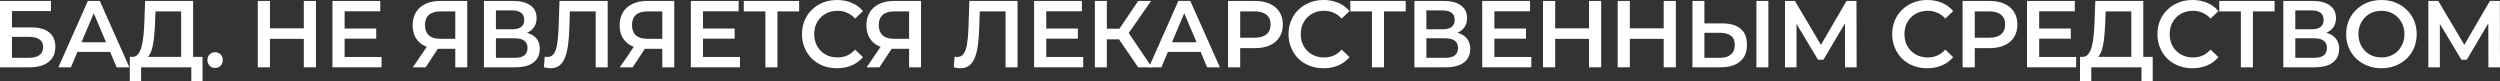
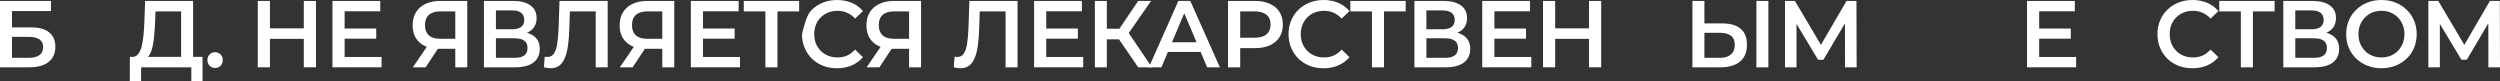
<svg xmlns="http://www.w3.org/2000/svg" width="1136" height="37" viewBox="0 0 1136 37" fill="none">
  <rect x="0" y="0" width="1136" height="37" fill="#333333" stroke="none" />
  <path d="M0 30.582V0.431H23.161V5.04H5.44V12.448H14.237C17.806 12.448 20.512 13.209 22.354 14.731C24.224 16.224 25.158 18.407 25.158 21.278C25.158 24.236 24.124 26.533 22.056 28.17C20.016 29.778 17.126 30.582 13.387 30.582H0ZM5.44 26.275H13.089C15.214 26.275 16.829 25.858 17.934 25.026C19.039 24.193 19.591 22.987 19.591 21.407C19.591 18.306 17.424 16.756 13.089 16.756H5.44V26.275Z" fill="white" />
-   <path d="M26.534 30.582L39.921 0.431H45.361L58.79 30.582H53.01L41.493 3.403H43.703L32.229 30.582H26.534ZM32.696 23.604L34.184 19.211H50.248L51.735 23.604H32.696Z" fill="white" />
  <path d="M82.304 27.998V5.169H70.66L70.448 10.51C70.363 12.52 70.235 14.43 70.065 16.239C69.923 18.019 69.683 19.641 69.343 21.106C69.031 22.57 68.592 23.791 68.025 24.767C67.459 25.744 66.764 26.39 65.943 26.706L59.993 25.844C61.07 25.901 61.948 25.528 62.628 24.724C63.336 23.92 63.889 22.8 64.285 21.364C64.682 19.929 64.98 18.249 65.178 16.325C65.376 14.372 65.518 12.261 65.603 9.993L65.943 0.431H87.744V27.998H82.304ZM58.973 37L59.016 25.844H92.036V37H86.936V30.582H64.115V37H58.973Z" fill="white" />
  <path d="M97.74 30.884C96.777 30.884 95.955 30.553 95.275 29.893C94.595 29.204 94.255 28.342 94.255 27.308C94.255 26.217 94.595 25.356 95.275 24.724C95.955 24.064 96.777 23.733 97.74 23.733C98.703 23.733 99.525 24.064 100.205 24.724C100.885 25.356 101.225 26.217 101.225 27.308C101.225 28.342 100.885 29.204 100.205 29.893C99.525 30.553 98.703 30.884 97.74 30.884Z" fill="white" />
  <path d="M138.049 0.431H143.574V30.582H138.049V0.431ZM122.665 30.582H117.14V0.431H122.665V30.582ZM138.474 17.66H122.198V12.879H138.474V17.66Z" fill="white" />
  <path d="M156.168 12.965H170.957V17.574H156.168V12.965ZM156.593 25.887H173.38V30.582H151.069V0.431H172.785V5.126H156.593V25.887Z" fill="white" />
  <path d="M206.88 30.582V20.934L208.24 22.183H199.528C197.035 22.183 194.881 21.766 193.068 20.934C191.283 20.072 189.909 18.852 188.946 17.272C187.983 15.664 187.501 13.74 187.501 11.501C187.501 9.175 188.011 7.193 189.031 5.556C190.051 3.891 191.496 2.627 193.366 1.766C195.236 0.876 197.431 0.431 199.953 0.431H212.319V30.582H206.88ZM187.586 30.582L194.938 19.814H200.505L193.408 30.582H187.586ZM206.88 19.125V3.618L208.24 5.169H200.123C197.856 5.169 196.114 5.7 194.896 6.763C193.706 7.796 193.111 9.347 193.111 11.414C193.111 13.396 193.677 14.932 194.811 16.023C195.972 17.086 197.672 17.617 199.91 17.617H208.24L206.88 19.125Z" fill="white" />
  <path d="M219.902 30.582V0.431H233.204C236.547 0.431 239.153 1.106 241.023 2.455C242.893 3.776 243.828 5.686 243.828 8.184C243.828 10.653 242.935 12.563 241.151 13.913C239.366 15.234 237.014 15.894 234.096 15.894L234.861 14.343C238.176 14.343 240.74 15.018 242.553 16.368C244.366 17.718 245.273 19.67 245.273 22.226C245.273 24.839 244.324 26.892 242.425 28.385C240.527 29.85 237.722 30.582 234.011 30.582H219.902ZM225.342 26.275H233.841C235.768 26.275 237.227 25.916 238.218 25.198C239.21 24.451 239.706 23.317 239.706 21.795C239.706 20.273 239.21 19.168 238.218 18.479C237.227 17.761 235.768 17.402 233.841 17.402H225.342V26.275ZM225.342 13.31H232.736C234.521 13.31 235.881 12.951 236.816 12.233C237.751 11.486 238.218 10.424 238.218 9.045C238.218 7.61 237.751 6.533 236.816 5.815C235.881 5.097 234.521 4.738 232.736 4.738H225.342V13.31Z" fill="white" />
  <path d="M250.164 31.013C249.682 31.013 249.201 30.97 248.719 30.884C248.237 30.797 247.713 30.697 247.147 30.582L247.529 25.715C247.926 25.83 248.351 25.887 248.804 25.887C249.994 25.887 250.943 25.399 251.651 24.423C252.36 23.418 252.87 21.953 253.181 20.029C253.493 18.105 253.705 15.736 253.819 12.922L254.244 0.431H276.13V30.582H270.69V3.79L271.965 5.169H257.813L259.003 3.747L258.706 12.707C258.621 15.693 258.423 18.32 258.111 20.589C257.799 22.858 257.318 24.767 256.666 26.318C256.043 27.84 255.207 29.003 254.159 29.807C253.11 30.611 251.779 31.013 250.164 31.013Z" fill="white" />
  <path d="M300.945 30.582V20.934L302.305 22.183H293.593C291.1 22.183 288.946 21.766 287.133 20.934C285.348 20.072 283.974 18.852 283.011 17.272C282.048 15.664 281.566 13.74 281.566 11.501C281.566 9.175 282.076 7.193 283.096 5.556C284.116 3.891 285.561 2.627 287.431 1.766C289.301 0.876 291.496 0.431 294.018 0.431H306.385V30.582H300.945ZM281.651 30.582L289.003 19.814H294.57L287.473 30.582H281.651ZM300.945 19.125V3.618L302.305 5.169H294.188C291.921 5.169 290.179 5.7 288.961 6.763C287.771 7.796 287.176 9.347 287.176 11.414C287.176 13.396 287.742 14.932 288.876 16.023C290.037 17.086 291.737 17.617 293.975 17.617H302.305L300.945 19.125Z" fill="white" />
  <path d="M319.024 12.965H333.813V17.574H319.024V12.965ZM319.449 25.887H336.236V30.582H313.924V0.431H335.641V5.126H319.449V25.887Z" fill="white" />
  <path d="M347.792 30.582V3.79L349.109 5.169H337.975V0.431H363.133V5.169H351.999L353.274 3.79V30.582H347.792Z" fill="white" />
-   <path d="M380.317 31.013C378.05 31.013 375.94 30.64 373.985 29.893C372.058 29.118 370.372 28.041 368.928 26.662C367.511 25.255 366.406 23.604 365.613 21.709C364.82 19.814 364.423 17.746 364.423 15.506C364.423 13.267 364.82 11.199 365.613 9.304C366.406 7.409 367.525 5.772 368.97 4.393C370.415 2.986 372.101 1.91 374.027 1.163C375.954 0.388 378.065 0 380.359 0C382.796 0 385.02 0.431 387.031 1.292C389.043 2.125 390.743 3.374 392.131 5.04L388.561 8.442C387.485 7.265 386.281 6.389 384.949 5.815C383.618 5.212 382.173 4.91 380.614 4.91C379.056 4.91 377.625 5.169 376.322 5.686C375.047 6.203 373.928 6.935 372.965 7.882C372.03 8.83 371.293 9.95 370.755 11.242C370.245 12.534 369.99 13.956 369.99 15.506C369.99 17.057 370.245 18.479 370.755 19.771C371.293 21.063 372.03 22.183 372.965 23.13C373.928 24.078 375.047 24.81 376.322 25.327C377.625 25.844 379.056 26.102 380.614 26.102C382.173 26.102 383.618 25.815 384.949 25.241C386.281 24.638 387.485 23.733 388.561 22.527L392.131 25.973C390.743 27.61 389.043 28.859 387.031 29.721C385.02 30.582 382.782 31.013 380.317 31.013Z" fill="white" />
+   <path d="M380.317 31.013C378.05 31.013 375.94 30.64 373.985 29.893C372.058 29.118 370.372 28.041 368.928 26.662C367.511 25.255 366.406 23.604 365.613 21.709C364.82 19.814 364.423 17.746 364.423 15.506C366.406 7.409 367.525 5.772 368.97 4.393C370.415 2.986 372.101 1.91 374.027 1.163C375.954 0.388 378.065 0 380.359 0C382.796 0 385.02 0.431 387.031 1.292C389.043 2.125 390.743 3.374 392.131 5.04L388.561 8.442C387.485 7.265 386.281 6.389 384.949 5.815C383.618 5.212 382.173 4.91 380.614 4.91C379.056 4.91 377.625 5.169 376.322 5.686C375.047 6.203 373.928 6.935 372.965 7.882C372.03 8.83 371.293 9.95 370.755 11.242C370.245 12.534 369.99 13.956 369.99 15.506C369.99 17.057 370.245 18.479 370.755 19.771C371.293 21.063 372.03 22.183 372.965 23.13C373.928 24.078 375.047 24.81 376.322 25.327C377.625 25.844 379.056 26.102 380.614 26.102C382.173 26.102 383.618 25.815 384.949 25.241C386.281 24.638 387.485 23.733 388.561 22.527L392.131 25.973C390.743 27.61 389.043 28.859 387.031 29.721C385.02 30.582 382.782 31.013 380.317 31.013Z" fill="white" />
  <path d="M413.085 30.582V20.934L414.445 22.183H405.733C403.239 22.183 401.086 21.766 399.273 20.934C397.488 20.072 396.114 18.852 395.151 17.272C394.188 15.664 393.706 13.74 393.706 11.501C393.706 9.175 394.216 7.193 395.236 5.556C396.256 3.891 397.701 2.627 399.57 1.766C401.44 0.876 403.636 0.431 406.158 0.431H418.524V30.582H413.085ZM393.791 30.582L401.143 19.814H406.71L399.613 30.582H393.791ZM413.085 19.125V3.618L414.445 5.169H406.328C404.061 5.169 402.319 5.7 401.1 6.763C399.91 7.796 399.315 9.347 399.315 11.414C399.315 13.396 399.882 14.932 401.015 16.023C402.177 17.086 403.877 17.617 406.115 17.617H414.445L413.085 19.125Z" fill="white" />
  <path d="M436.407 31.013C435.925 31.013 435.443 30.97 434.962 30.884C434.48 30.797 433.956 30.697 433.389 30.582L433.772 25.715C434.168 25.83 434.593 25.887 435.047 25.887C436.237 25.887 437.186 25.399 437.894 24.423C438.602 23.418 439.112 21.953 439.424 20.029C439.736 18.105 439.948 15.736 440.061 12.922L440.486 0.431H462.372V30.582H456.933V3.79L458.208 5.169H444.056L445.246 3.747L444.949 12.707C444.864 15.693 444.665 18.32 444.354 20.589C444.042 22.858 443.56 24.767 442.909 26.318C442.285 27.84 441.45 29.003 440.401 29.807C439.353 30.611 438.022 31.013 436.407 31.013Z" fill="white" />
  <path d="M474.991 12.965H489.78V17.574H474.991V12.965ZM475.416 25.887H492.202V30.582H469.891V0.431H491.607V5.126H475.416V25.887Z" fill="white" />
  <path d="M517.187 30.582L507.116 15.894L511.578 13.094L523.434 30.582H517.187ZM497.511 30.582V0.431H502.951V30.582H497.511ZM501.293 17.875V13.051H511.323V17.875H501.293ZM512.088 16.152L507.031 15.463L517.187 0.431H523.052L512.088 16.152Z" fill="white" />
  <path d="M522.054 30.582L535.441 0.431H540.881L554.31 30.582H548.53L537.013 3.403H539.223L527.749 30.582H522.054ZM528.216 23.604L529.704 19.211H545.768L547.255 23.604H528.216Z" fill="white" />
  <path d="M558.022 30.582V0.431H570.261C572.896 0.431 575.148 0.861 577.018 1.723C578.916 2.584 580.375 3.819 581.395 5.427C582.415 7.035 582.925 8.945 582.925 11.156C582.925 13.367 582.415 15.277 581.395 16.885C580.375 18.493 578.916 19.728 577.018 20.589C575.148 21.451 572.896 21.881 570.261 21.881H561.081L563.546 19.254V30.582H558.022ZM563.546 19.857L561.081 17.143H570.006C572.442 17.143 574.27 16.626 575.488 15.592C576.735 14.53 577.358 13.051 577.358 11.156C577.358 9.232 576.735 7.753 575.488 6.719C574.27 5.686 572.442 5.169 570.006 5.169H561.081L563.546 2.412V19.857Z" fill="white" />
  <path d="M601.401 31.013C599.134 31.013 597.023 30.64 595.069 29.893C593.142 29.118 591.456 28.041 590.011 26.662C588.595 25.255 587.49 23.604 586.697 21.709C585.903 19.814 585.507 17.746 585.507 15.506C585.507 13.267 585.903 11.199 586.697 9.304C587.49 7.409 588.609 5.772 590.054 4.393C591.499 2.986 593.185 1.91 595.111 1.163C597.038 0.388 599.148 0 601.443 0C603.88 0 606.104 0.431 608.115 1.292C610.127 2.125 611.827 3.374 613.215 5.04L609.645 8.442C608.569 7.265 607.365 6.389 606.033 5.815C604.701 5.212 603.256 4.91 601.698 4.91C600.14 4.91 598.709 5.169 597.406 5.686C596.131 6.203 595.012 6.935 594.049 7.882C593.114 8.83 592.377 9.95 591.839 11.242C591.329 12.534 591.074 13.956 591.074 15.506C591.074 17.057 591.329 18.479 591.839 19.771C592.377 21.063 593.114 22.183 594.049 23.13C595.012 24.078 596.131 24.81 597.406 25.327C598.709 25.844 600.14 26.102 601.698 26.102C603.256 26.102 604.701 25.815 606.033 25.241C607.365 24.638 608.569 23.733 609.645 22.527L613.215 25.973C611.827 27.61 610.127 28.859 608.115 29.721C606.104 30.582 603.866 31.013 601.401 31.013Z" fill="white" />
  <path d="M623.41 30.582V3.79L624.727 5.169H613.593V0.431H638.751V5.169H627.617L628.892 3.79V30.582H623.41Z" fill="white" />
  <path d="M642.708 30.582V0.431H656.01C659.353 0.431 661.96 1.106 663.83 2.455C665.699 3.776 666.634 5.686 666.634 8.184C666.634 10.653 665.742 12.563 663.957 13.913C662.172 15.234 659.821 15.894 656.902 15.894L657.667 14.343C660.982 14.343 663.546 15.018 665.359 16.368C667.173 17.718 668.079 19.67 668.079 22.226C668.079 24.839 667.13 26.892 665.232 28.385C663.334 29.85 660.529 30.582 656.818 30.582H642.708ZM648.148 26.275H656.647C658.574 26.275 660.033 25.916 661.025 25.198C662.016 24.451 662.512 23.317 662.512 21.795C662.512 20.273 662.016 19.168 661.025 18.479C660.033 17.761 658.574 17.402 656.647 17.402H648.148V26.275ZM648.148 13.31H655.543C657.327 13.31 658.687 12.951 659.622 12.233C660.557 11.486 661.025 10.424 661.025 9.045C661.025 7.61 660.557 6.533 659.622 5.815C658.687 5.097 657.327 4.738 655.543 4.738H648.148V13.31Z" fill="white" />
  <path d="M678.623 12.965H693.412V17.574H678.623V12.965ZM679.048 25.887H695.834V30.582H673.523V0.431H695.239V5.126H679.048V25.887Z" fill="white" />
  <path d="M722.052 0.431H727.576V30.582H722.052V0.431ZM706.667 30.582H701.143V0.431H706.667V30.582ZM722.477 17.66H706.2V12.879H722.477V17.66Z" fill="white" />
-   <path d="M755.98 0.431H761.504V30.582H755.98V0.431ZM740.596 30.582H735.071V0.431H740.596V30.582ZM756.405 17.66H740.128V12.879H756.405V17.66Z" fill="white" />
  <path d="M782.726 10.639C786.267 10.639 789.001 11.443 790.928 13.051C792.854 14.659 793.818 17.071 793.818 20.288C793.818 23.676 792.755 26.246 790.63 27.998C788.534 29.721 785.601 30.582 781.833 30.582H769.042V0.431H774.481V10.639H782.726ZM781.578 26.275C783.703 26.275 785.346 25.772 786.508 24.767C787.698 23.762 788.293 22.298 788.293 20.374C788.293 18.479 787.712 17.1 786.551 16.239C785.389 15.348 783.732 14.903 781.578 14.903H774.481V26.275H781.578ZM798.11 30.582V0.431H803.549V30.582H798.11Z" fill="white" />
  <path d="M811.104 30.582V0.431H815.609L828.655 22.441H826.233L839.067 0.431H843.572L843.657 30.582H838.387L838.345 8.744H839.45L828.57 27.136H826.105L815.056 8.744H816.331V30.582H811.104Z" fill="white" />
-   <path d="M875.711 31.013C873.444 31.013 871.334 30.64 869.379 29.893C867.452 29.118 865.766 28.041 864.321 26.662C862.905 25.255 861.8 23.604 861.007 21.709C860.213 19.814 859.817 17.746 859.817 15.506C859.817 13.267 860.213 11.199 861.007 9.304C861.8 7.409 862.919 5.772 864.364 4.393C865.809 2.986 867.495 1.91 869.421 1.163C871.348 0.388 873.458 0 875.753 0C878.19 0 880.414 0.431 882.425 1.292C884.437 2.125 886.137 3.374 887.525 5.04L883.955 8.442C882.879 7.265 881.674 6.389 880.343 5.815C879.011 5.212 877.566 4.91 876.008 4.91C874.45 4.91 873.019 5.169 871.716 5.686C870.441 6.203 869.322 6.935 868.359 7.882C867.424 8.83 866.687 9.95 866.149 11.242C865.639 12.534 865.384 13.956 865.384 15.506C865.384 17.057 865.639 18.479 866.149 19.771C866.687 21.063 867.424 22.183 868.359 23.13C869.322 24.078 870.441 24.81 871.716 25.327C873.019 25.844 874.45 26.102 876.008 26.102C877.566 26.102 879.011 25.815 880.343 25.241C881.674 24.638 882.879 23.733 883.955 22.527L887.525 25.973C886.137 27.61 884.437 28.859 882.425 29.721C880.414 30.582 878.176 31.013 875.711 31.013Z" fill="white" />
-   <path d="M891.805 30.582V0.431H904.044C906.679 0.431 908.931 0.861 910.801 1.723C912.699 2.584 914.158 3.819 915.178 5.427C916.198 7.035 916.708 8.945 916.708 11.156C916.708 13.367 916.198 15.277 915.178 16.885C914.158 18.493 912.699 19.728 910.801 20.589C908.931 21.451 906.679 21.881 904.044 21.881H894.865L897.329 19.254V30.582H891.805ZM897.329 19.857L894.865 17.143H903.789C906.225 17.143 908.053 16.626 909.271 15.592C910.518 14.53 911.141 13.051 911.141 11.156C911.141 9.232 910.518 7.753 909.271 6.719C908.053 5.686 906.225 5.169 903.789 5.169H894.865L897.329 2.412V19.857Z" fill="white" />
  <path d="M926.184 12.965H940.973V17.574H926.184V12.965ZM926.609 25.887H943.396V30.582H921.085V0.431H942.801V5.126H926.609V25.887Z" fill="white" />
-   <path d="M968.466 27.998V5.169H956.822L956.609 10.51C956.524 12.52 956.397 14.43 956.227 16.239C956.085 18.019 955.844 19.641 955.504 21.106C955.192 22.57 954.753 23.791 954.187 24.767C953.62 25.744 952.926 26.39 952.104 26.706L946.155 25.844C947.231 25.901 948.11 25.528 948.79 24.724C949.498 23.92 950.05 22.8 950.447 21.364C950.844 19.929 951.141 18.249 951.339 16.325C951.538 14.372 951.679 12.261 951.764 9.993L952.104 0.431H973.905V27.998H968.466ZM945.135 37L945.177 25.844H978.198V37H973.098V30.582H950.277V37H945.135Z" fill="white" />
  <path d="M996.234 31.013C993.967 31.013 991.857 30.64 989.902 29.893C987.975 29.118 986.289 28.041 984.844 26.662C983.428 25.255 982.323 23.604 981.53 21.709C980.736 19.814 980.34 17.746 980.34 15.506C980.34 13.267 980.736 11.199 981.53 9.304C982.323 7.409 983.442 5.772 984.887 4.393C986.332 2.986 988.018 1.91 989.944 1.163C991.871 0.388 993.981 0 996.276 0C998.713 0 1000.94 0.431 1002.95 1.292C1004.96 2.125 1006.66 3.374 1008.05 5.04L1004.48 8.442C1003.4 7.265 1002.2 6.389 1000.87 5.815C999.534 5.212 998.089 4.91 996.531 4.91C994.973 4.91 993.542 5.169 992.239 5.686C990.964 6.203 989.845 6.935 988.882 7.882C987.947 8.83 987.21 9.95 986.672 11.242C986.162 12.534 985.907 13.956 985.907 15.506C985.907 17.057 986.162 18.479 986.672 19.771C987.21 21.063 987.947 22.183 988.882 23.13C989.845 24.078 990.964 24.81 992.239 25.327C993.542 25.844 994.973 26.102 996.531 26.102C998.089 26.102 999.534 25.815 1000.87 25.241C1002.2 24.638 1003.4 23.733 1004.48 22.527L1008.05 25.973C1006.66 27.61 1004.96 28.859 1002.95 29.721C1000.94 30.582 998.699 31.013 996.234 31.013Z" fill="white" />
  <path d="M1018.24 30.582V3.79L1019.56 5.169H1008.43V0.431H1033.58V5.169H1022.45L1023.72 3.79V30.582H1018.24Z" fill="white" />
  <path d="M1037.54 30.582V0.431H1050.84C1054.19 0.431 1056.79 1.106 1058.66 2.455C1060.53 3.776 1061.47 5.686 1061.47 8.184C1061.47 10.653 1060.57 12.563 1058.79 13.913C1057.01 15.234 1054.65 15.894 1051.74 15.894L1052.5 14.343C1055.82 14.343 1058.38 15.018 1060.19 16.368C1062.01 17.718 1062.91 19.67 1062.91 22.226C1062.91 24.839 1061.96 26.892 1060.06 28.385C1058.17 29.85 1055.36 30.582 1051.65 30.582H1037.54ZM1042.98 26.275H1051.48C1053.41 26.275 1054.87 25.916 1055.86 25.198C1056.85 24.451 1057.35 23.317 1057.35 21.795C1057.35 20.273 1056.85 19.168 1055.86 18.479C1054.87 17.761 1053.41 17.402 1051.48 17.402H1042.98V26.275ZM1042.98 13.31H1050.38C1052.16 13.31 1053.52 12.951 1054.46 12.233C1055.39 11.486 1055.86 10.424 1055.86 9.045C1055.86 7.61 1055.39 6.533 1054.46 5.815C1053.52 5.097 1052.16 4.738 1050.38 4.738H1042.98V13.31Z" fill="white" />
  <path d="M1082.17 31.013C1079.84 31.013 1077.71 30.625 1075.75 29.85C1073.8 29.075 1072.1 27.998 1070.65 26.619C1069.21 25.212 1068.09 23.576 1067.29 21.709C1066.5 19.814 1066.1 17.746 1066.1 15.506C1066.1 13.267 1066.5 11.213 1067.29 9.347C1068.09 7.452 1069.21 5.815 1070.65 4.437C1072.1 3.029 1073.8 1.938 1075.75 1.163C1077.71 0.388 1079.83 0 1082.13 0C1084.45 0 1086.57 0.388 1088.5 1.163C1090.45 1.938 1092.15 3.029 1093.6 4.437C1095.04 5.815 1096.16 7.452 1096.96 9.347C1097.75 11.213 1098.15 13.267 1098.15 15.506C1098.15 17.746 1097.75 19.814 1096.96 21.709C1096.16 23.604 1095.04 25.241 1093.6 26.619C1092.15 27.998 1090.45 29.075 1088.5 29.85C1086.57 30.625 1084.46 31.013 1082.17 31.013ZM1082.13 26.102C1083.63 26.102 1085.01 25.844 1086.29 25.327C1087.56 24.81 1088.67 24.078 1089.6 23.13C1090.54 22.154 1091.26 21.034 1091.77 19.771C1092.31 18.479 1092.58 17.057 1092.58 15.506C1092.58 13.956 1092.31 12.549 1091.77 11.285C1091.26 9.993 1090.54 8.873 1089.6 7.925C1088.67 6.949 1087.56 6.203 1086.29 5.686C1085.01 5.169 1083.63 4.91 1082.13 4.91C1080.62 4.91 1079.24 5.169 1077.96 5.686C1076.71 6.203 1075.61 6.949 1074.65 7.925C1073.71 8.873 1072.97 9.993 1072.44 11.285C1071.93 12.549 1071.67 13.956 1071.67 15.506C1071.67 17.028 1071.93 18.435 1072.44 19.728C1072.97 21.02 1073.71 22.154 1074.65 23.13C1075.58 24.078 1076.69 24.81 1077.96 25.327C1079.24 25.844 1080.62 26.102 1082.13 26.102Z" fill="white" />
  <path d="M1103.45 30.582V0.431H1107.95L1121 22.441H1118.58L1131.41 0.431H1135.92L1136 30.582H1130.73L1130.69 8.744H1131.79L1120.91 27.136H1118.45L1107.4 8.744H1108.67V30.582H1103.45Z" fill="white" />
</svg>